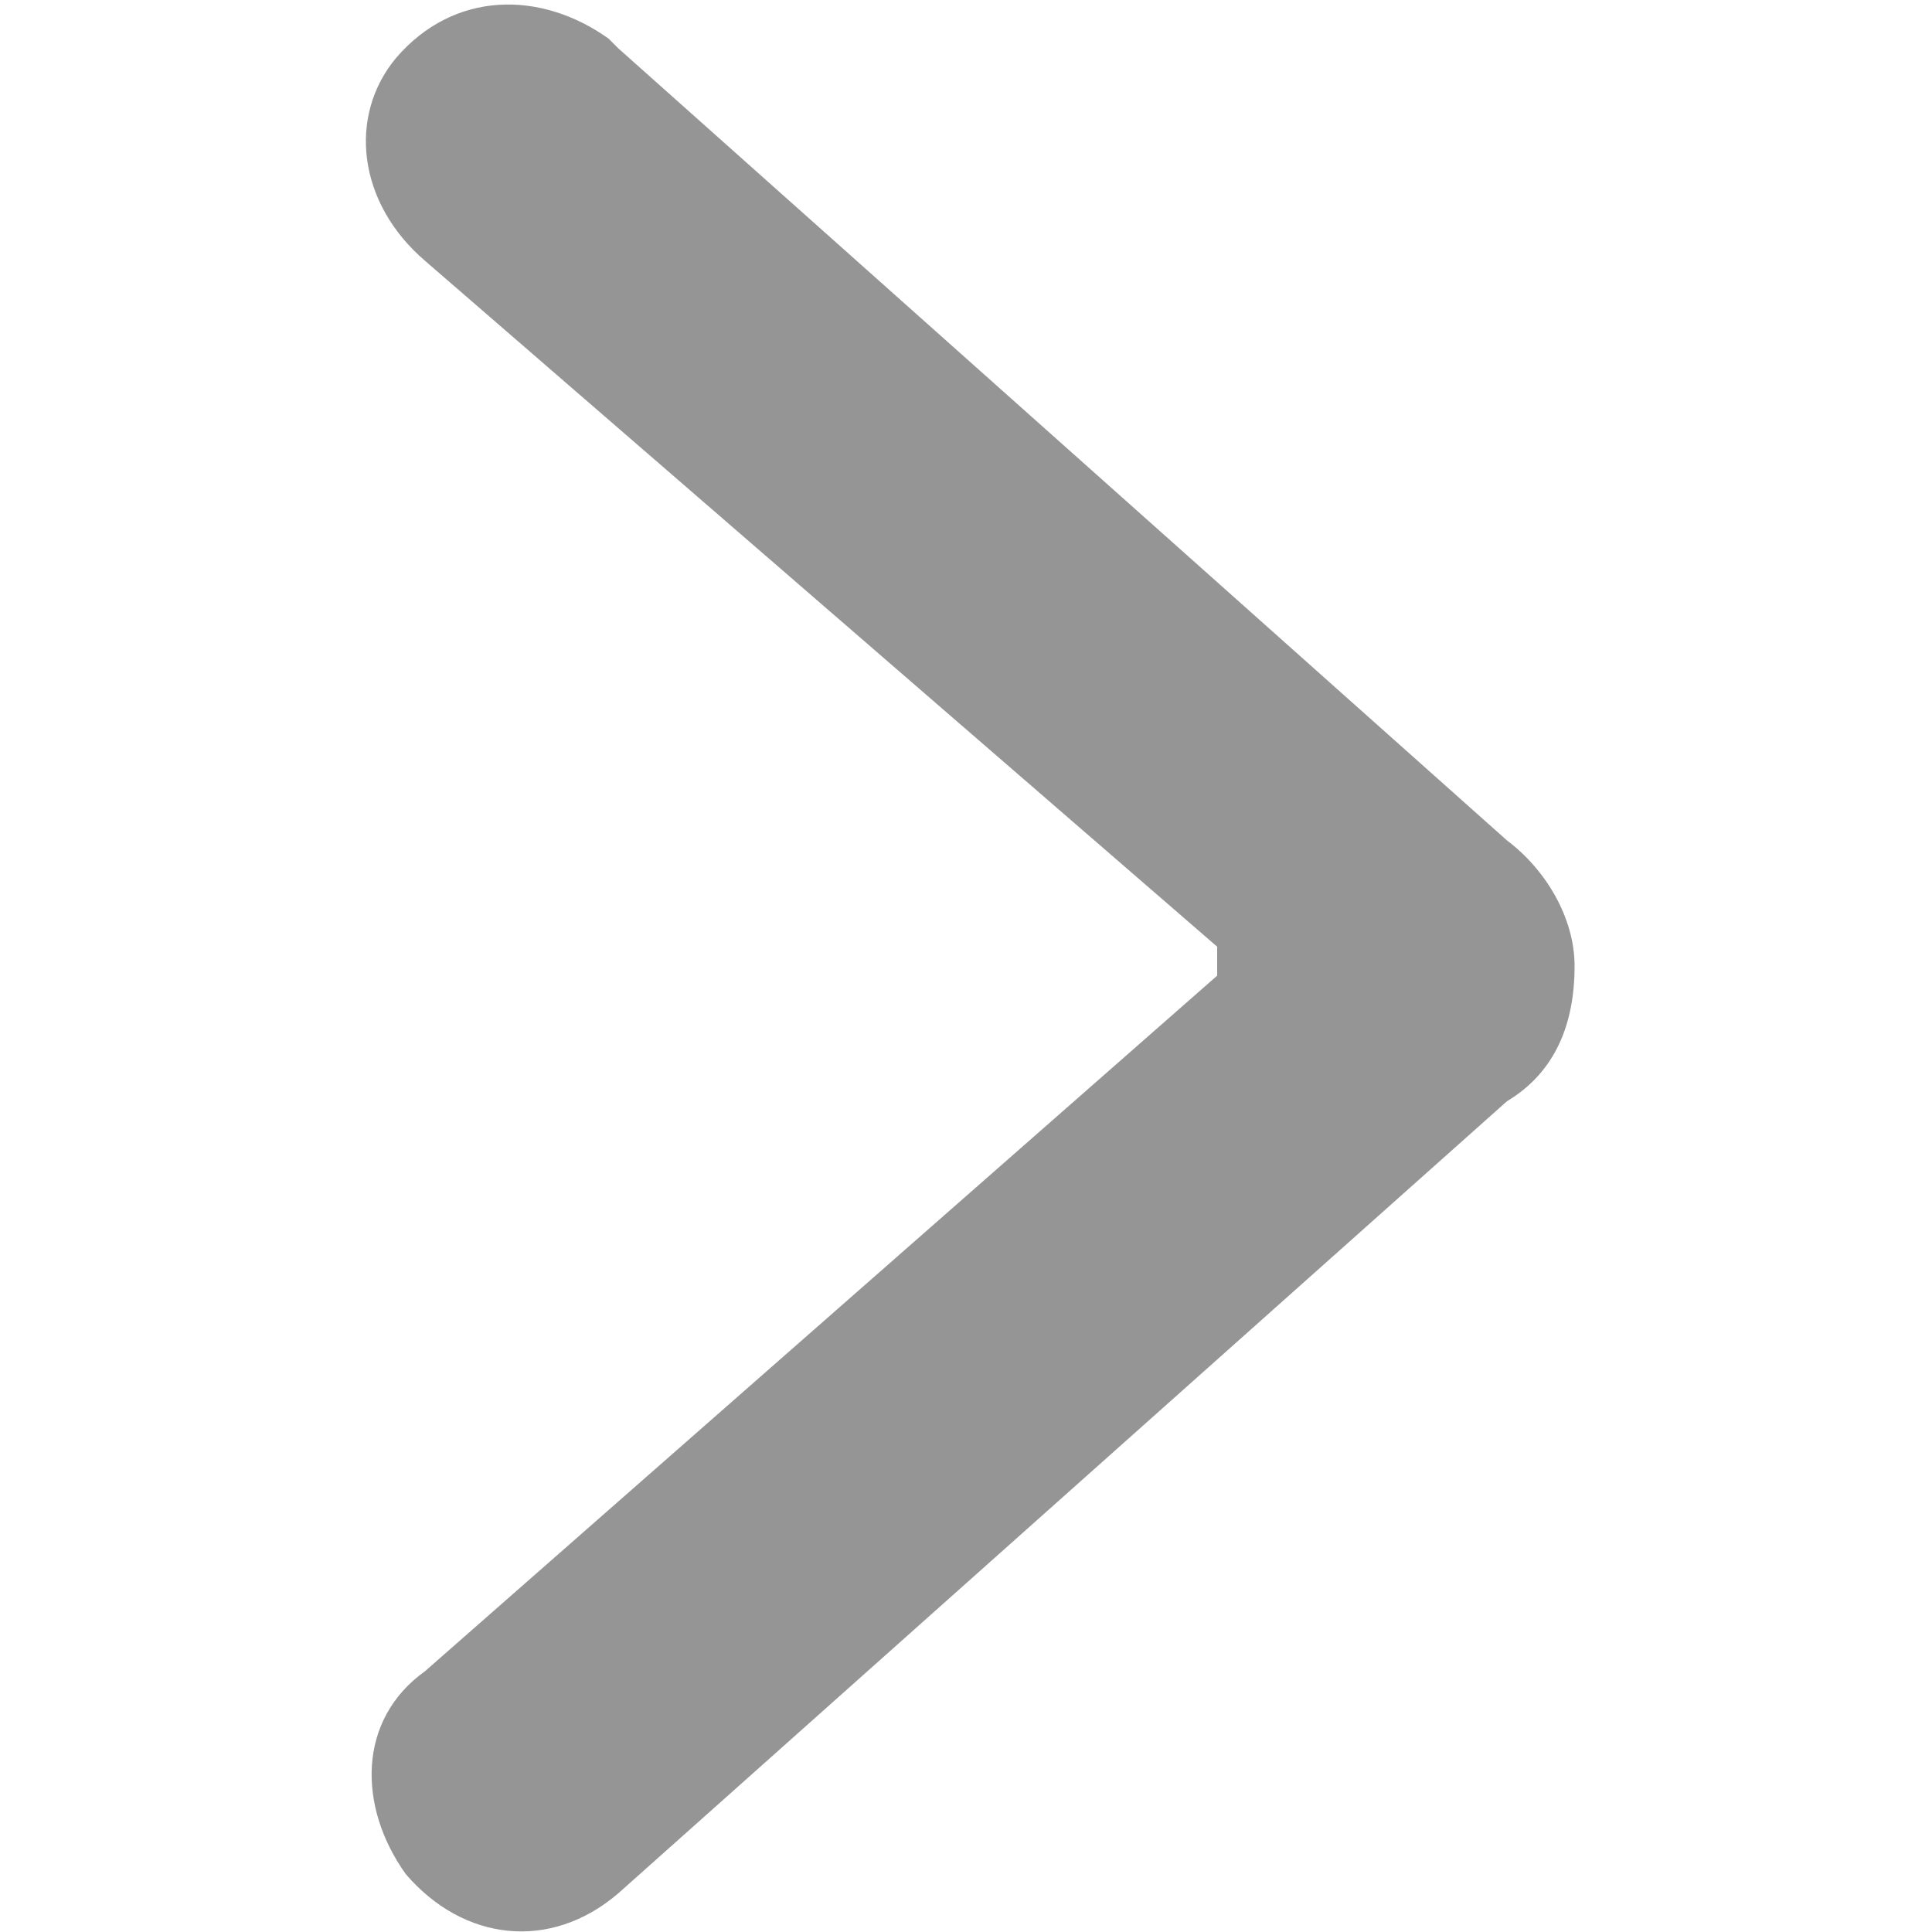
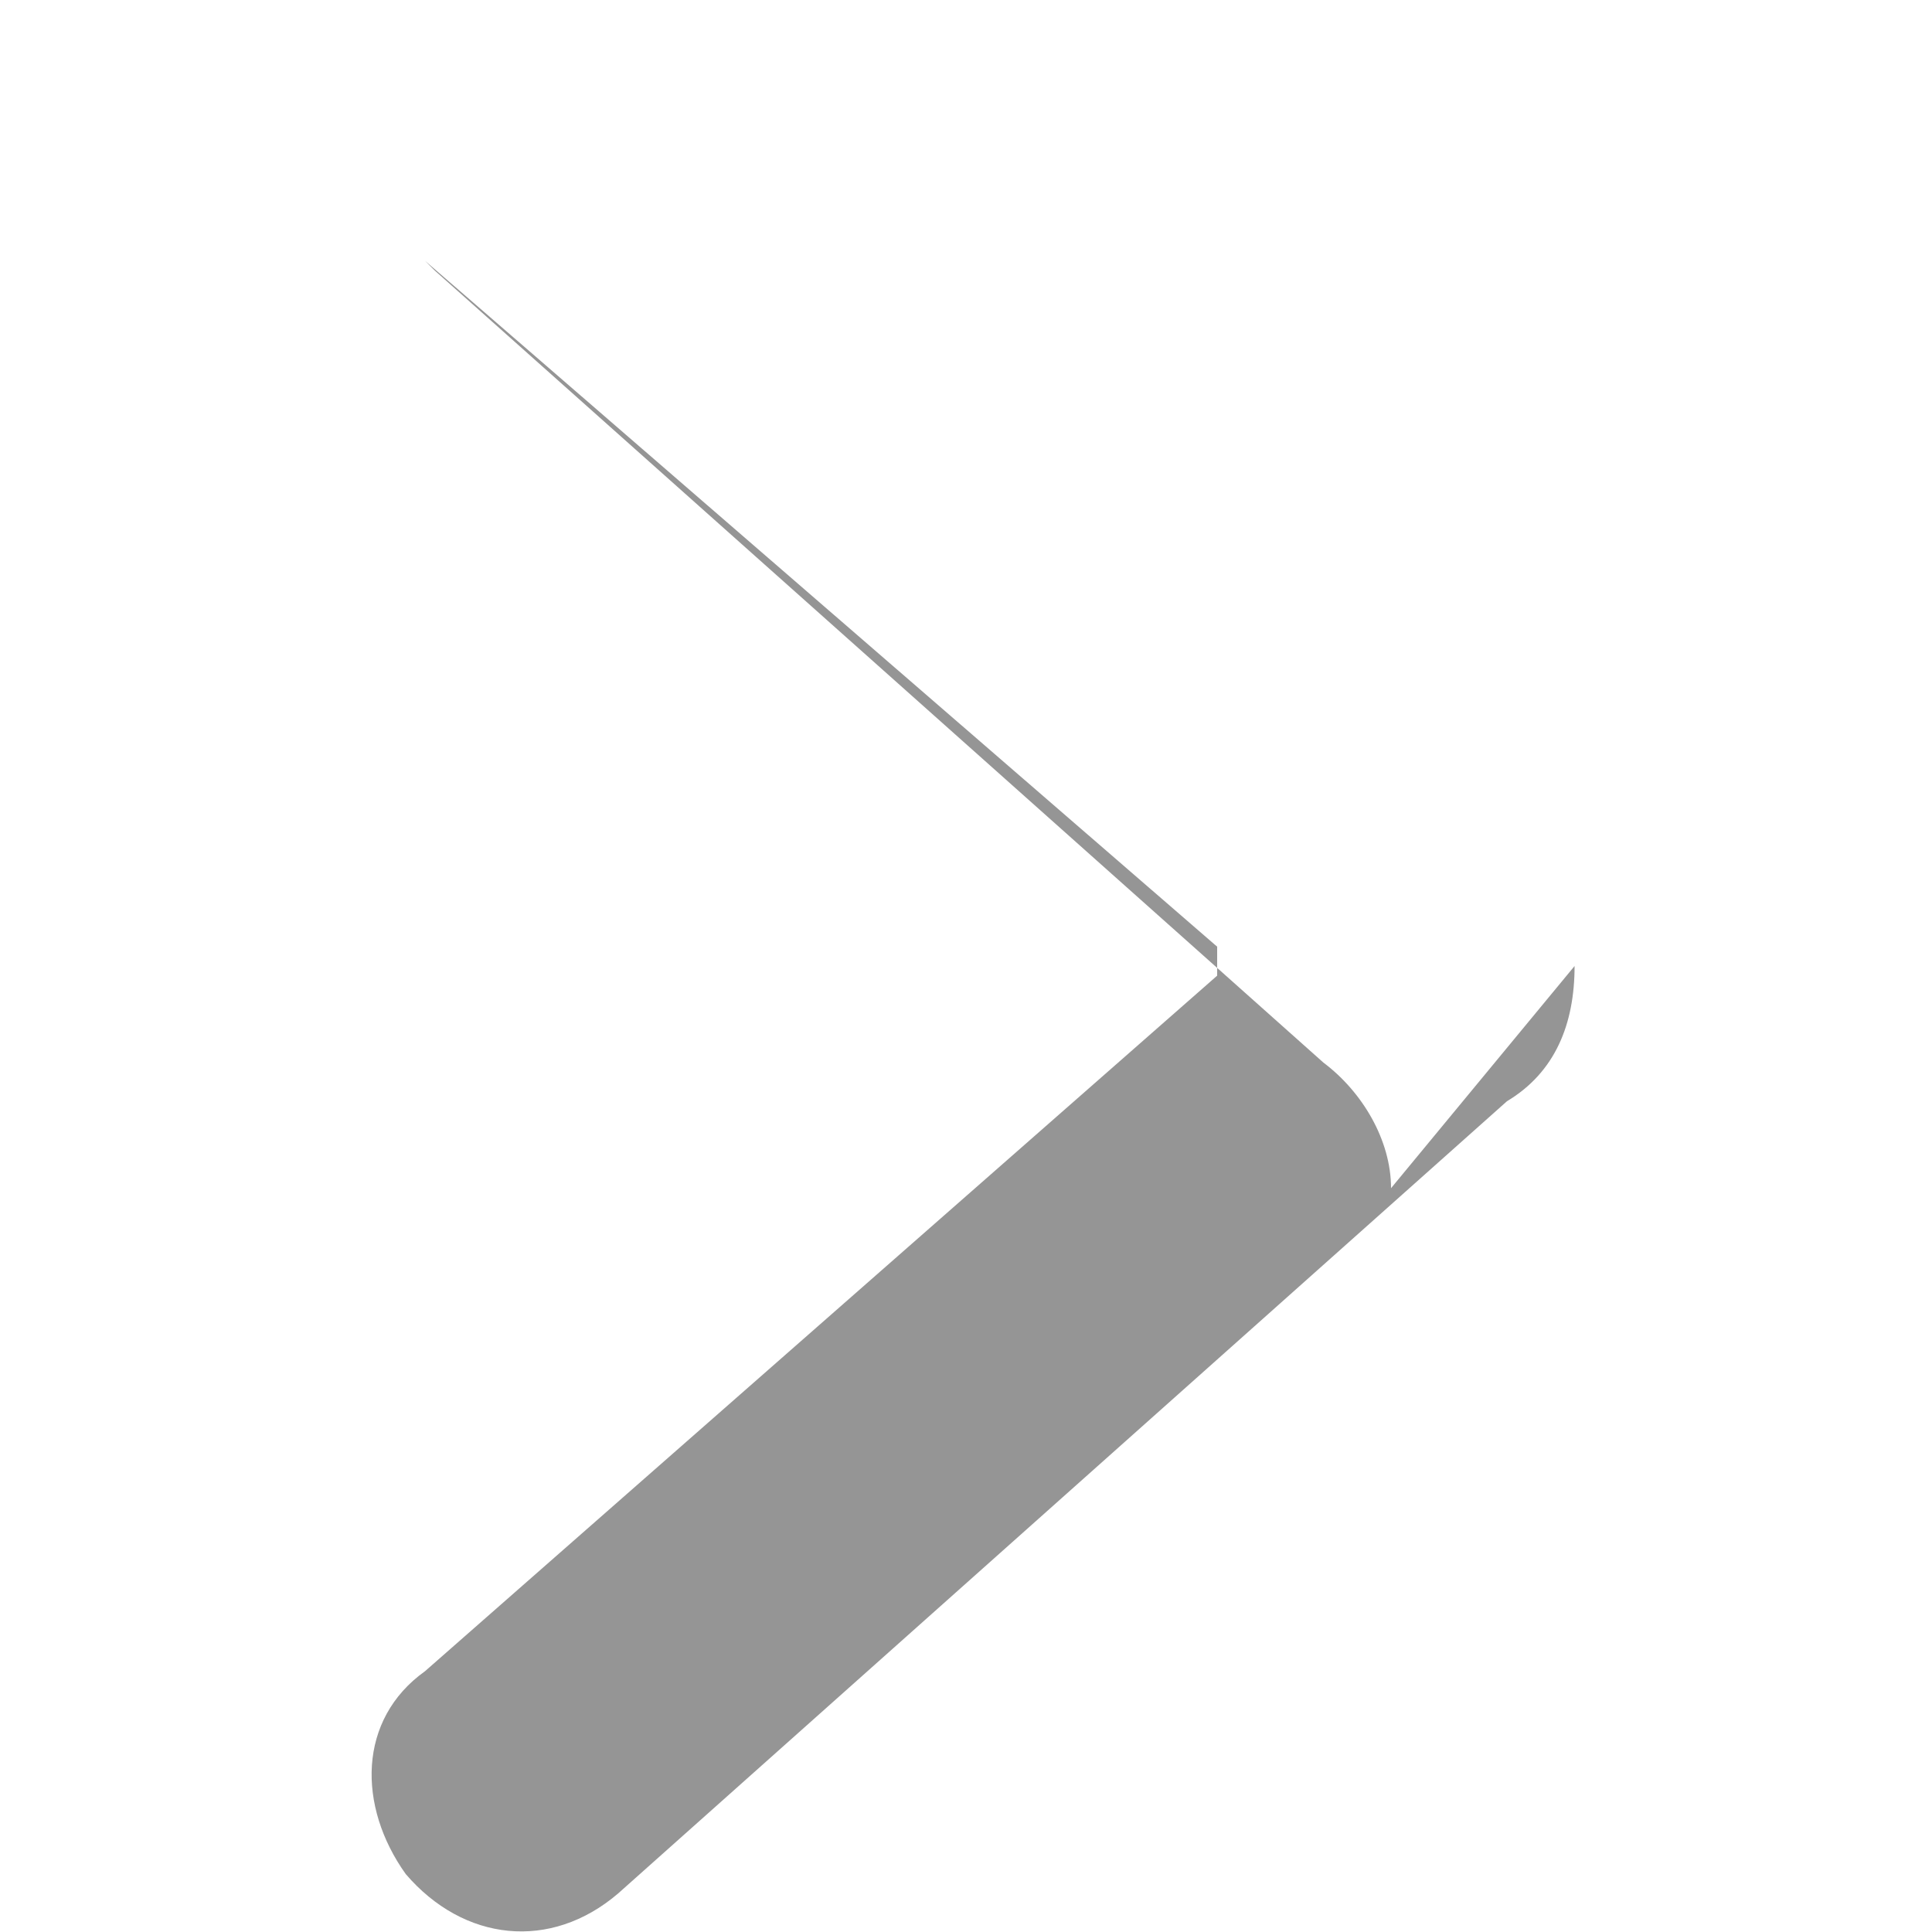
<svg xmlns="http://www.w3.org/2000/svg" viewBox="0 0 20 20">
-   <path fill="#959595" d="M16.3 10c0 .6-.2 1.1-.7 1.4l-9.2 8.2c-.7.6-1.6.5-2.2-.2-.5-.7-.5-1.6.2-2.1l8.2-7.2v-.3L4.4 2.7c-.7-.6-.8-1.5-.3-2.1.6-.7 1.5-.7 2.2-.2l.1.1 9.2 8.2c.4.3.7.8.7 1.3z" fill-rule="evenodd" clip-rule="evenodd" />
+   <path fill="#959595" d="M16.3 10c0 .6-.2 1.1-.7 1.4l-9.2 8.2c-.7.6-1.6.5-2.2-.2-.5-.7-.5-1.6.2-2.1l8.2-7.2v-.3L4.4 2.7l.1.1 9.2 8.2c.4.3.7.8.7 1.3z" fill-rule="evenodd" clip-rule="evenodd" />
</svg>